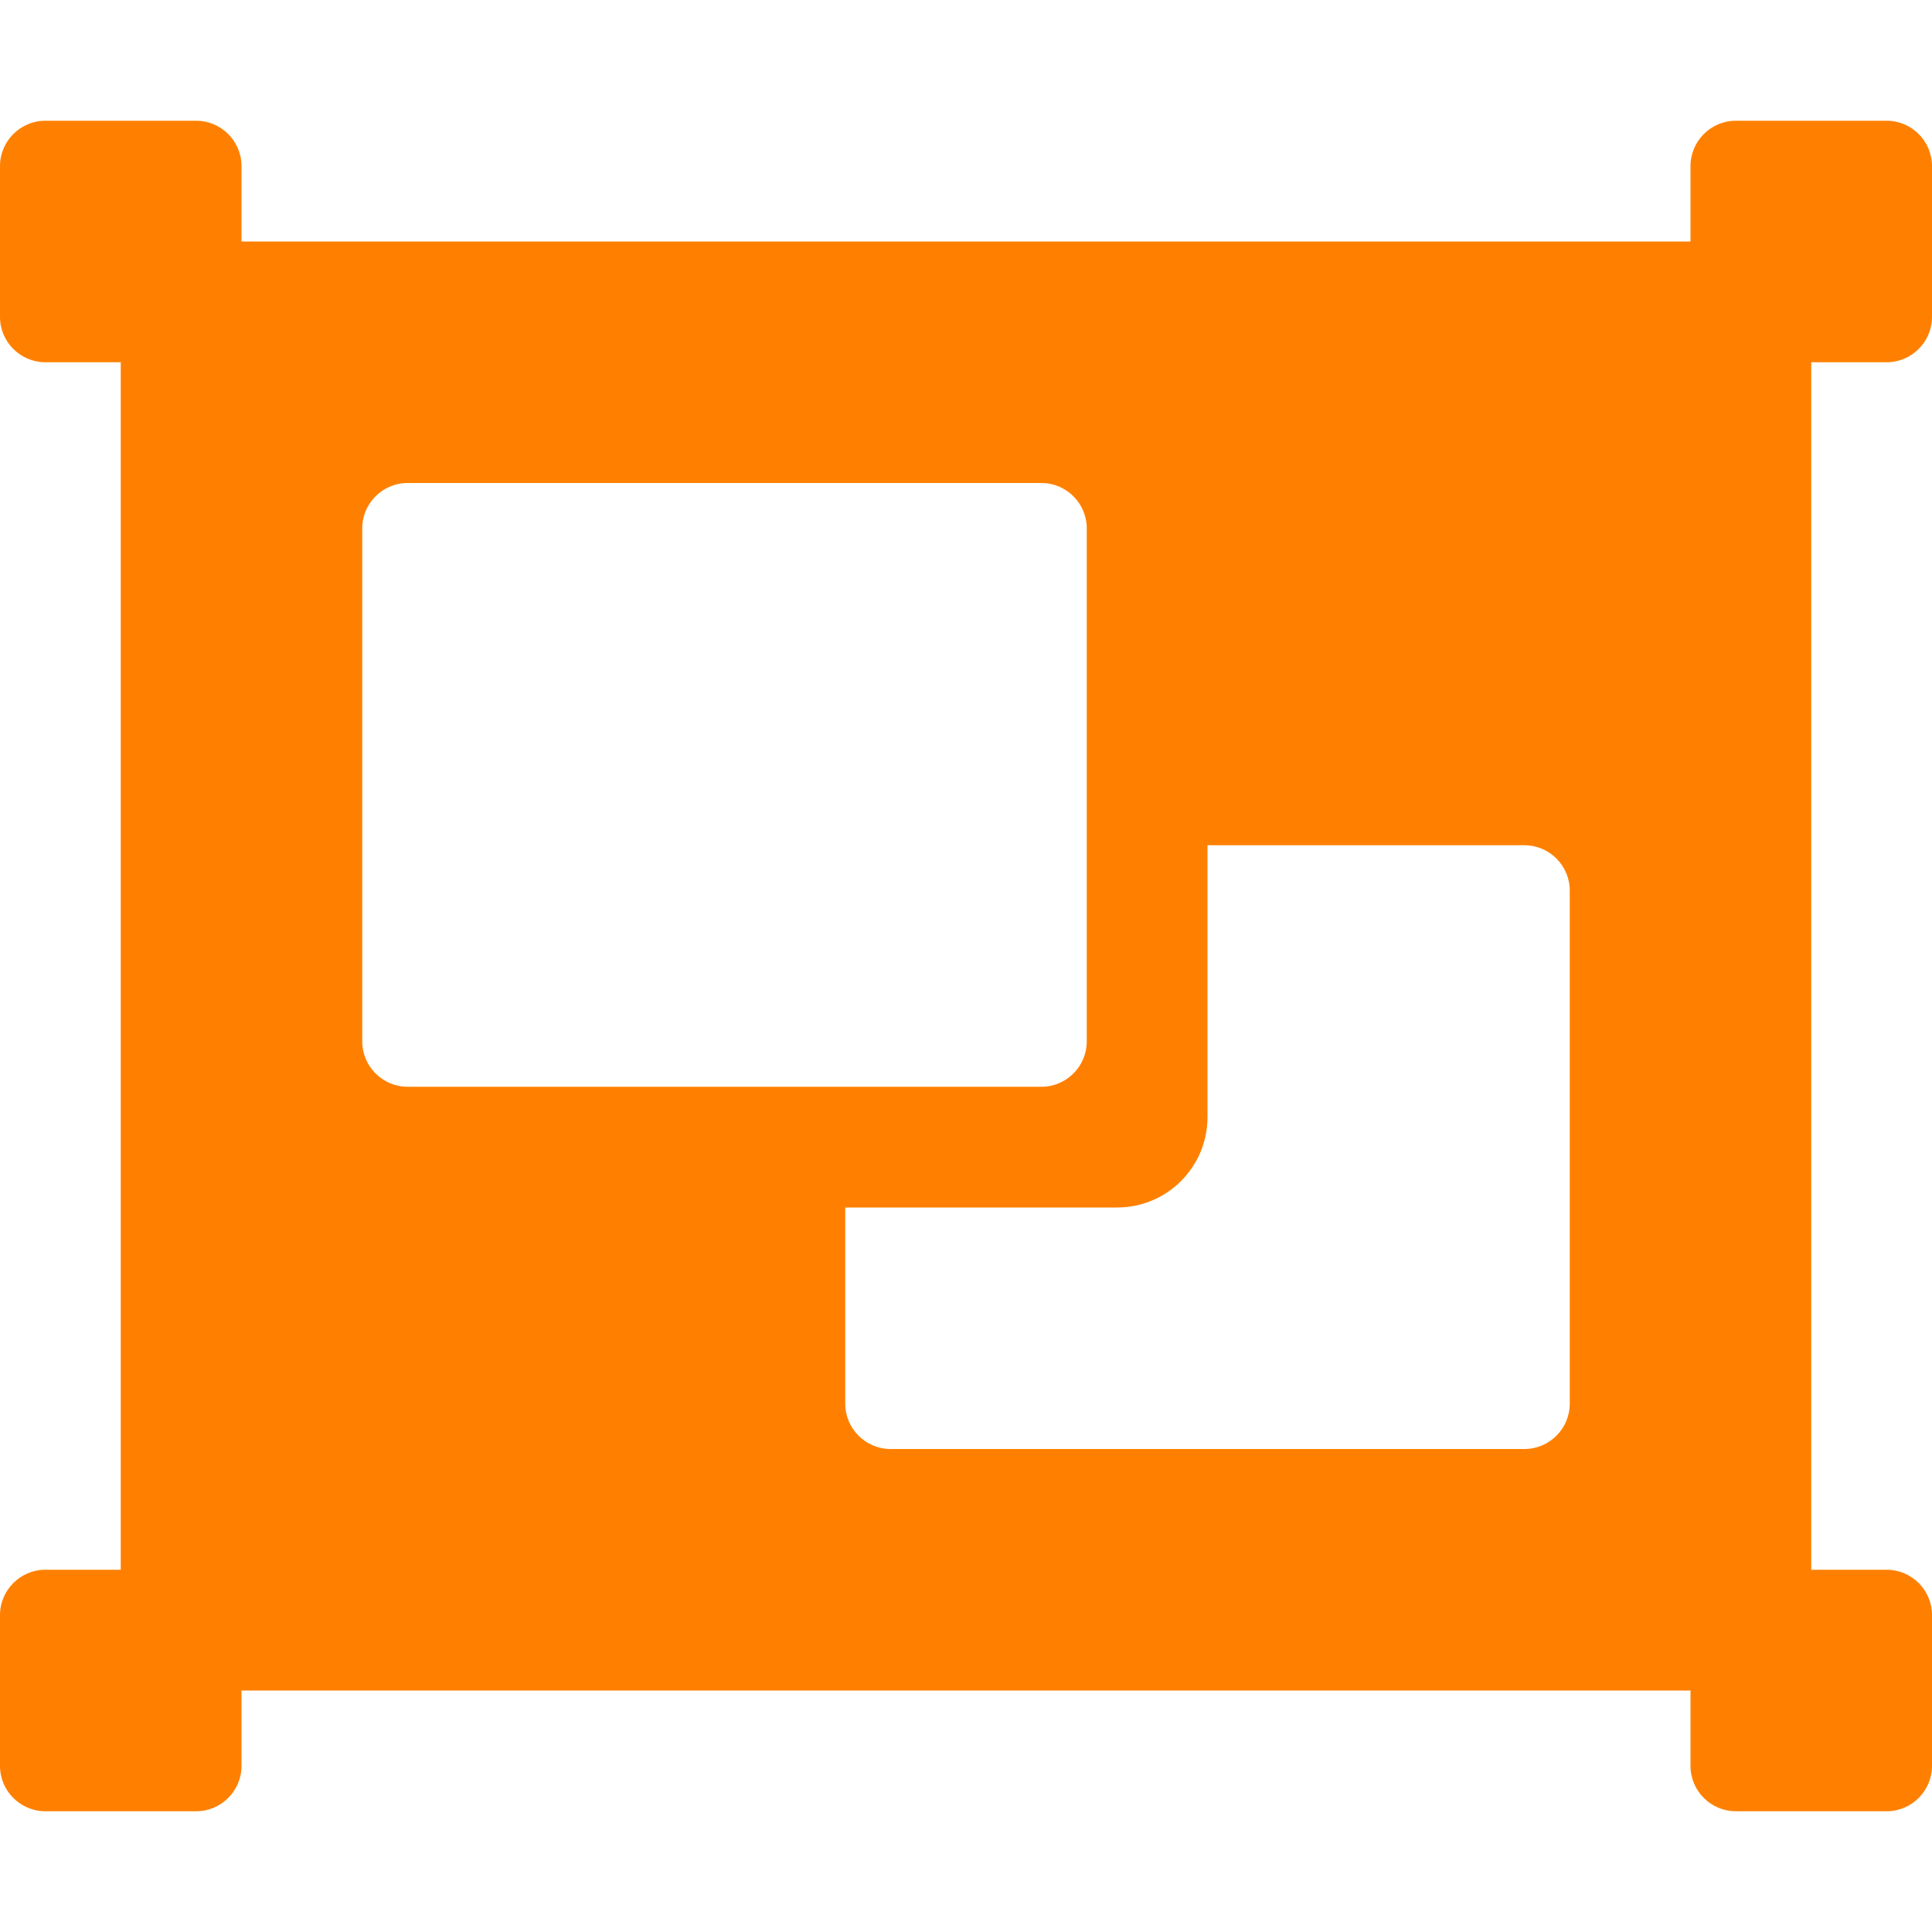
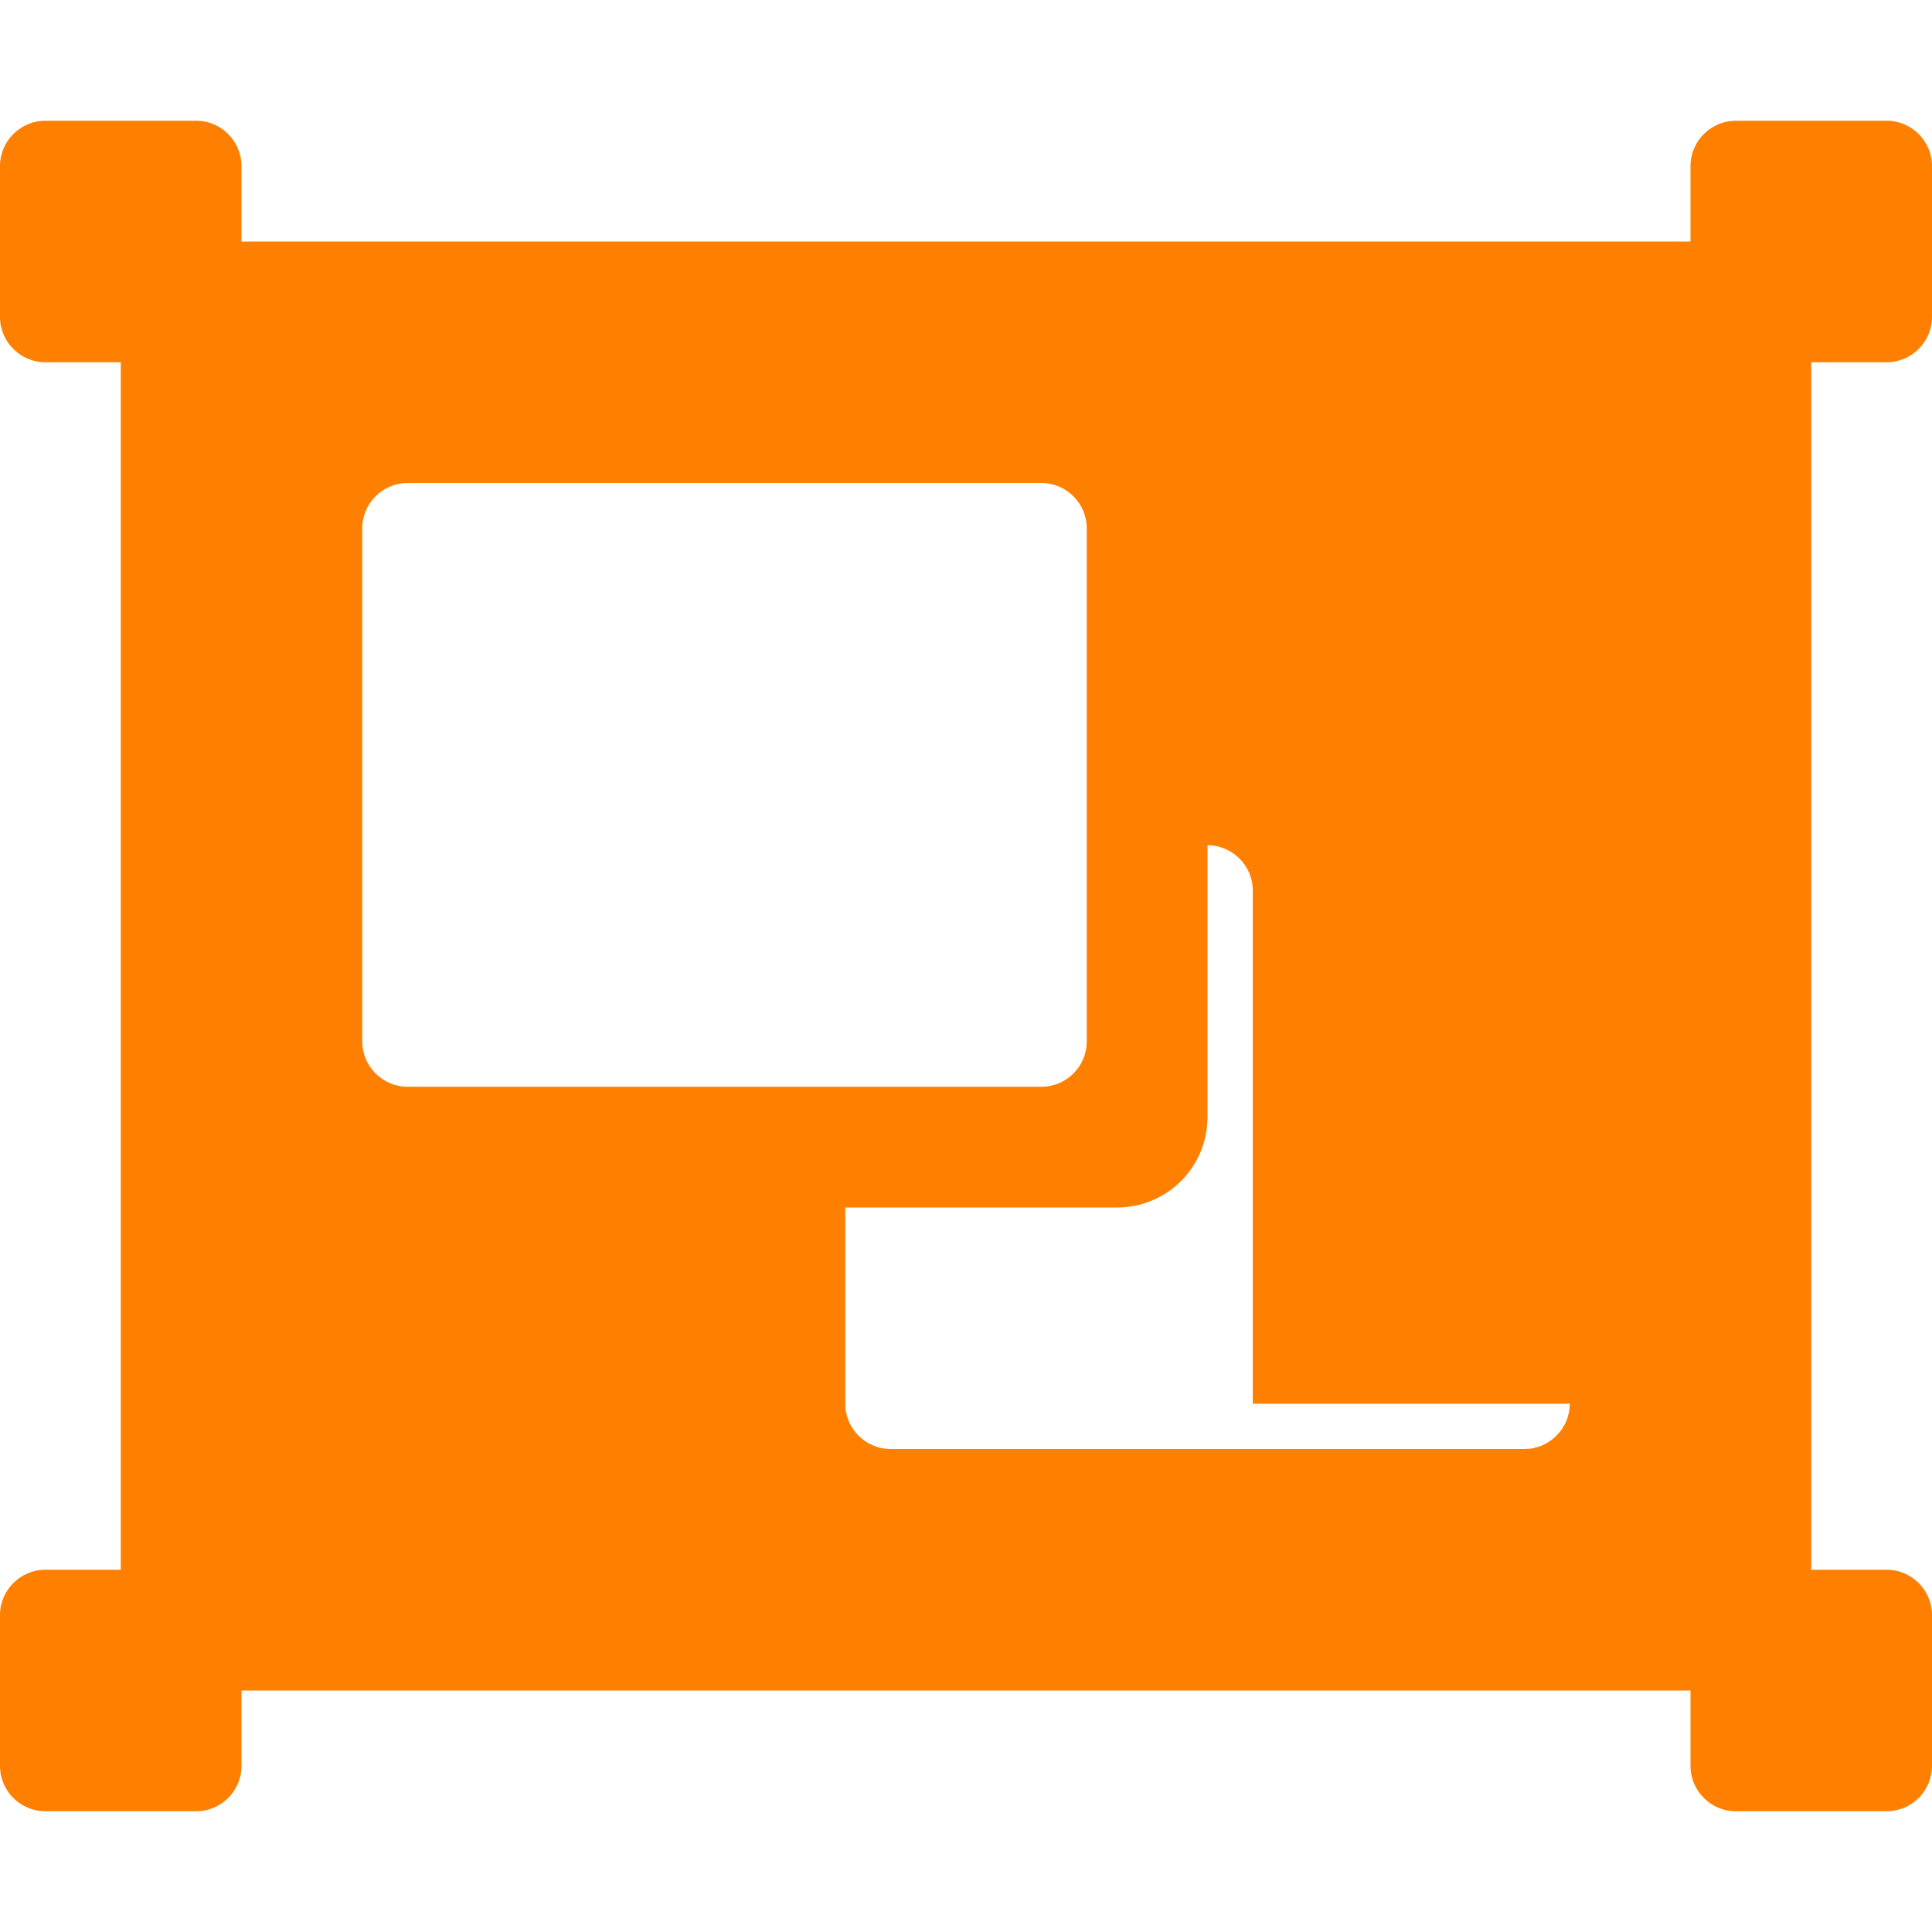
<svg xmlns="http://www.w3.org/2000/svg" viewBox="0 0 512 512">
-   <path fill="#ff8000" d="M480 128V96h20c6.6 0 12-5.4 12-12V44c0-6.6-5.4-12-12-12h-40c-6.6 0-12 5.4-12 12v20H64V44c0-6.6-5.4-12-12-12H12C5.4 32 0 37.4 0 44v40c0 6.6 5.4 12 12 12h20v320H12c-6.6 0-12 5.4-12 12v40c0 6.6 5.4 12 12 12h40c6.6 0 12-5.4 12-12v-20h384v20c0 6.6 5.4 12 12 12h40c6.6 0 12-5.4 12-12v-40c0-6.6-5.4-12-12-12h-20V128zM96 276V140c0-6.6 5.4-12 12-12h168c6.6 0 12 5.4 12 12v136c0 6.6-5.4 12-12 12H108c-6.6 0-12-5.4-12-12zm320 96c0 6.6-5.4 12-12 12H236c-6.6 0-12-5.4-12-12v-52h72c13.3 0 24-10.7 24-24v-72h84c6.6 0 12 5.4 12 12v136z" />
+   <path fill="#ff8000" d="M480 128V96h20c6.6 0 12-5.4 12-12V44c0-6.6-5.4-12-12-12h-40c-6.6 0-12 5.4-12 12v20H64V44c0-6.6-5.4-12-12-12H12C5.4 32 0 37.4 0 44v40c0 6.6 5.4 12 12 12h20v320H12c-6.6 0-12 5.4-12 12v40c0 6.6 5.4 12 12 12h40c6.6 0 12-5.4 12-12v-20h384v20c0 6.6 5.4 12 12 12h40c6.6 0 12-5.4 12-12v-40c0-6.6-5.4-12-12-12h-20V128zM96 276V140c0-6.6 5.4-12 12-12h168c6.6 0 12 5.4 12 12v136c0 6.6-5.4 12-12 12H108c-6.6 0-12-5.4-12-12zm320 96c0 6.6-5.4 12-12 12H236c-6.6 0-12-5.4-12-12v-52h72c13.3 0 24-10.7 24-24v-72c6.6 0 12 5.4 12 12v136z" />
</svg>